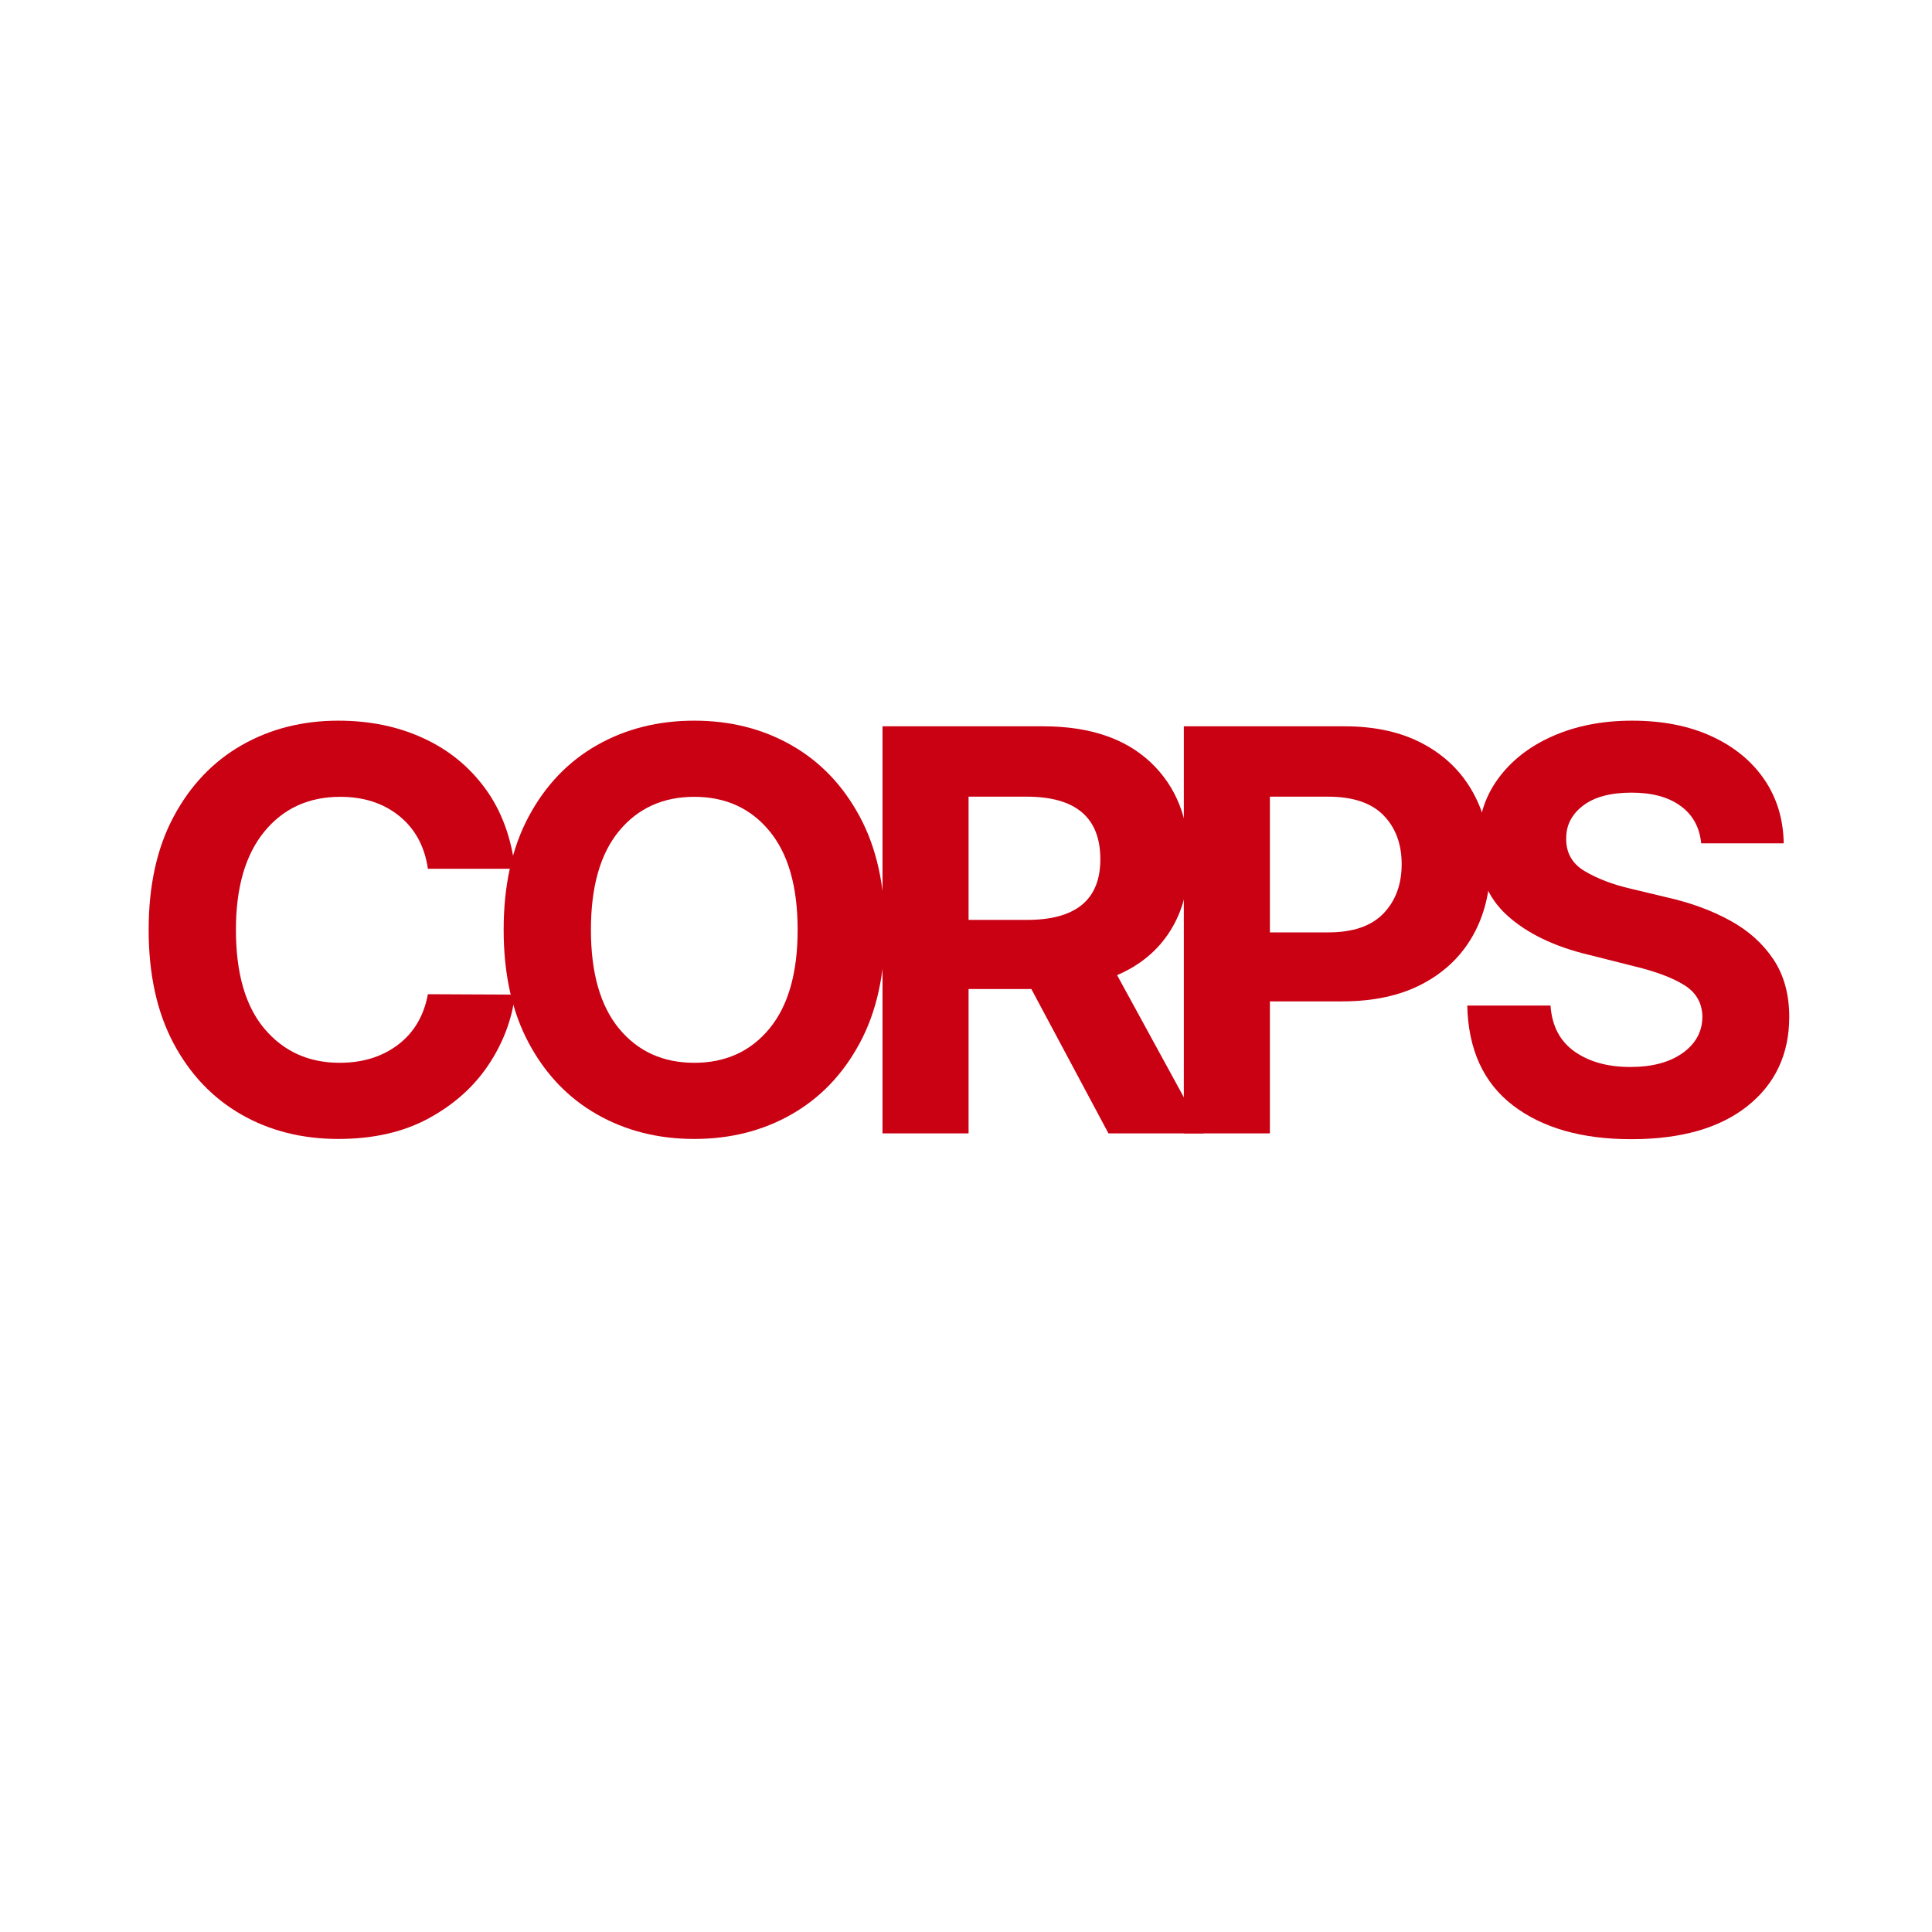
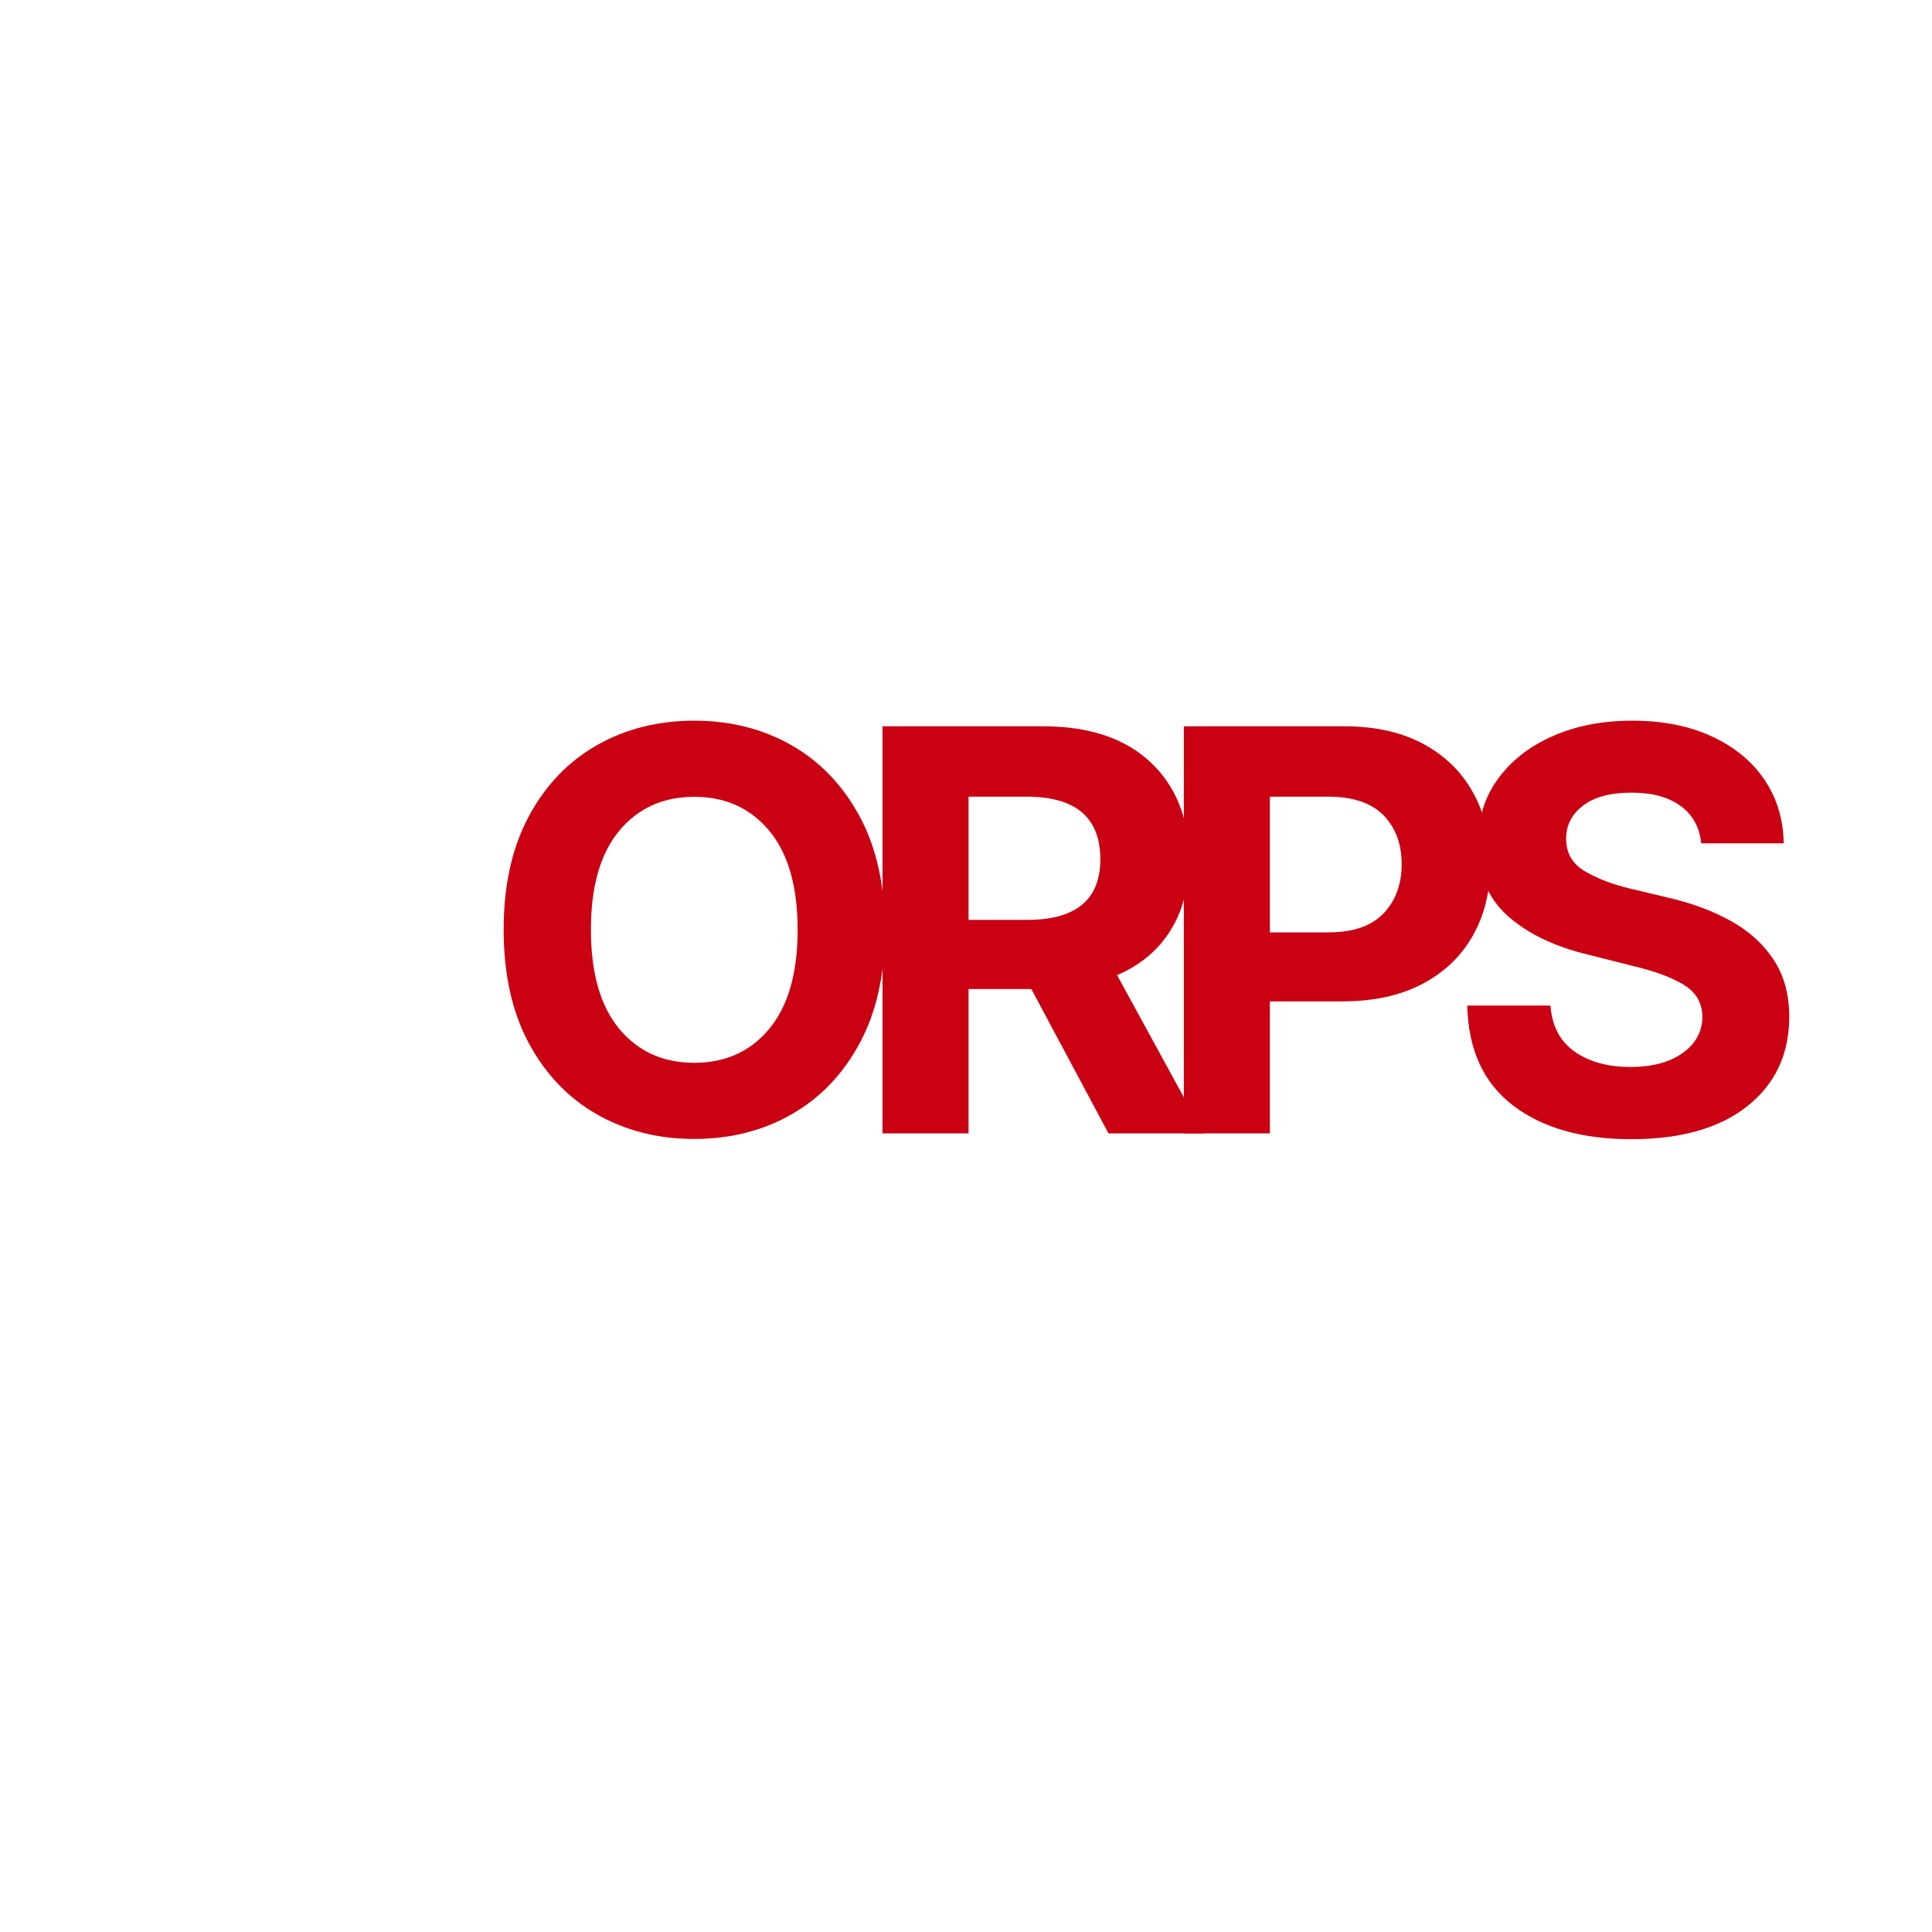
<svg xmlns="http://www.w3.org/2000/svg" width="500" zoomAndPan="magnify" viewBox="0 0 375 375" height="500" preserveAspectRatio="xMidYMid meet" version="1.0">
  <defs>
    <g />
    <clipPath id="aadaa87434">
      <rect x="0" width="326" y="0" height="131" />
    </clipPath>
  </defs>
  <rect x="-37.5" width="450" fill="#ffffff" y="-37.5" height="450" fill-opacity="1" />
  <rect x="-37.5" width="450" fill="#ffffff" y="-37.5" height="450" fill-opacity="1" />
  <g transform="matrix(1, 0, 0, 1, 23, 115)">
    <g clip-path="url(#aadaa87434)">
      <g fill="#ca0013" fill-opacity="1">
        <g transform="translate(0.37, 104.991)">
          <g>
-             <path d="M 76.594 -51.359 L 59.688 -51.359 C 59.051 -55.703 57.203 -59.113 54.141 -61.594 C 51.078 -64.082 47.254 -65.328 42.672 -65.328 C 36.547 -65.328 31.641 -63.082 27.953 -58.594 C 24.266 -54.102 22.422 -47.742 22.422 -39.516 C 22.422 -31.078 24.273 -24.664 27.984 -20.281 C 31.703 -15.895 36.562 -13.703 42.562 -13.703 C 47.008 -13.703 50.773 -14.863 53.859 -17.188 C 56.953 -19.52 58.895 -22.797 59.688 -27.016 L 76.594 -26.938 C 76 -22.094 74.273 -17.535 71.422 -13.266 C 68.566 -9.004 64.688 -5.547 59.781 -2.891 C 54.883 -0.242 49.055 1.078 42.297 1.078 C 35.242 1.078 28.945 -0.516 23.406 -3.703 C 17.863 -6.891 13.488 -11.504 10.281 -17.547 C 7.082 -23.598 5.484 -30.922 5.484 -39.516 C 5.484 -48.129 7.102 -55.457 10.344 -61.5 C 13.582 -67.551 17.977 -72.164 23.531 -75.344 C 29.094 -78.52 35.348 -80.109 42.297 -80.109 C 48.391 -80.109 53.883 -78.977 58.781 -76.719 C 63.688 -74.469 67.703 -71.203 70.828 -66.922 C 73.953 -62.641 75.875 -57.453 76.594 -51.359 Z M 76.594 -51.359" />
-           </g>
+             </g>
        </g>
      </g>
      <g fill="#ca0013" fill-opacity="1">
        <g transform="translate(69.275, 104.991)">
          <g>
            <path d="M 79.484 -39.516 C 79.484 -30.891 77.852 -23.555 74.594 -17.516 C 71.344 -11.473 66.926 -6.863 61.344 -3.688 C 55.77 -0.508 49.484 1.078 42.484 1.078 C 35.461 1.078 29.16 -0.516 23.578 -3.703 C 17.992 -6.891 13.582 -11.508 10.344 -17.562 C 7.102 -23.625 5.484 -30.941 5.484 -39.516 C 5.484 -48.129 7.102 -55.457 10.344 -61.5 C 13.582 -67.551 17.992 -72.164 23.578 -75.344 C 29.16 -78.52 35.461 -80.109 42.484 -80.109 C 49.484 -80.109 55.77 -78.52 61.344 -75.344 C 66.926 -72.164 71.344 -67.551 74.594 -61.5 C 77.852 -55.457 79.484 -48.129 79.484 -39.516 Z M 62.547 -39.516 C 62.547 -47.898 60.719 -54.297 57.062 -58.703 C 53.414 -63.117 48.555 -65.328 42.484 -65.328 C 36.41 -65.328 31.547 -63.117 27.891 -58.703 C 24.242 -54.297 22.422 -47.898 22.422 -39.516 C 22.422 -31.148 24.242 -24.754 27.891 -20.328 C 31.547 -15.91 36.41 -13.703 42.484 -13.703 C 48.555 -13.703 53.414 -15.91 57.062 -20.328 C 60.719 -24.754 62.547 -31.148 62.547 -39.516 Z M 62.547 -39.516" />
          </g>
        </g>
      </g>
      <g fill="#ca0013" fill-opacity="1">
        <g transform="translate(141.42, 104.991)">
          <g>
            <path d="M 6.875 0 L 6.875 -79.016 L 38.047 -79.016 C 47.023 -79.016 53.988 -76.676 58.938 -72 C 63.883 -67.32 66.359 -61.055 66.359 -53.203 C 66.359 -47.805 65.156 -43.191 62.75 -39.359 C 60.352 -35.523 56.906 -32.645 52.406 -30.719 L 69.188 0 L 50.734 0 L 35.766 -28.016 L 23.578 -28.016 L 23.578 0 Z M 23.578 -41.438 L 34.922 -41.438 C 44.41 -41.438 49.156 -45.359 49.156 -53.203 C 49.156 -61.305 44.383 -65.359 34.844 -65.359 L 23.578 -65.359 Z M 23.578 -41.438" />
          </g>
        </g>
      </g>
      <g fill="#ca0013" fill-opacity="1">
        <g transform="translate(199.906, 104.991)">
          <g>
            <path d="M 6.875 0 L 6.875 -79.016 L 38.047 -79.016 C 44.035 -79.016 49.141 -77.875 53.359 -75.594 C 57.578 -73.32 60.797 -70.172 63.016 -66.141 C 65.242 -62.117 66.359 -57.488 66.359 -52.25 C 66.359 -47 65.227 -42.375 62.969 -38.375 C 60.707 -34.375 57.438 -31.25 53.156 -29 C 48.875 -26.75 43.695 -25.625 37.625 -25.625 L 23.578 -25.625 L 23.578 0 Z M 23.578 -39.016 L 34.922 -39.016 C 39.703 -39.016 43.27 -40.238 45.625 -42.688 C 47.977 -45.145 49.156 -48.332 49.156 -52.25 C 49.156 -56.176 47.977 -59.344 45.625 -61.75 C 43.27 -64.156 39.676 -65.359 34.844 -65.359 L 23.578 -65.359 Z M 23.578 -39.016" />
          </g>
        </g>
      </g>
      <g fill="#ca0013" fill-opacity="1">
        <g transform="translate(257.466, 104.991)">
          <g>
            <path d="M 49.734 -56.297 C 49.43 -59.41 48.102 -61.828 45.75 -63.547 C 43.395 -65.273 40.223 -66.141 36.234 -66.141 C 32.141 -66.141 29 -65.301 26.812 -63.625 C 24.625 -61.957 23.531 -59.848 23.531 -57.297 C 23.477 -54.473 24.691 -52.332 27.172 -50.875 C 29.66 -49.414 32.613 -48.289 36.031 -47.5 L 43.141 -45.797 C 47.711 -44.766 51.781 -43.27 55.344 -41.312 C 58.906 -39.363 61.707 -36.852 63.75 -33.781 C 65.801 -30.707 66.828 -26.973 66.828 -22.578 C 66.805 -15.348 64.098 -9.586 58.703 -5.297 C 53.316 -1.016 45.801 1.125 36.156 1.125 C 26.562 1.125 18.906 -1.062 13.188 -5.438 C 7.477 -9.812 4.523 -16.27 4.328 -24.812 L 20.484 -24.812 C 20.766 -20.852 22.328 -17.875 25.172 -15.875 C 28.016 -13.883 31.613 -12.891 35.969 -12.891 C 40.207 -12.891 43.594 -13.789 46.125 -15.594 C 48.656 -17.395 49.938 -19.734 49.969 -22.609 C 49.938 -25.285 48.766 -27.344 46.453 -28.781 C 44.141 -30.227 40.836 -31.461 36.547 -32.484 L 27.938 -34.656 C 21.27 -36.25 16.004 -38.781 12.141 -42.25 C 8.285 -45.719 6.375 -50.363 6.406 -56.188 C 6.375 -60.969 7.648 -65.148 10.234 -68.734 C 12.828 -72.328 16.383 -75.117 20.906 -77.109 C 25.438 -79.109 30.582 -80.109 36.344 -80.109 C 42.207 -80.109 47.332 -79.102 51.719 -77.094 C 56.102 -75.082 59.52 -72.289 61.969 -68.719 C 64.414 -65.145 65.676 -61.004 65.75 -56.297 Z M 49.734 -56.297" />
          </g>
        </g>
      </g>
    </g>
  </g>
</svg>